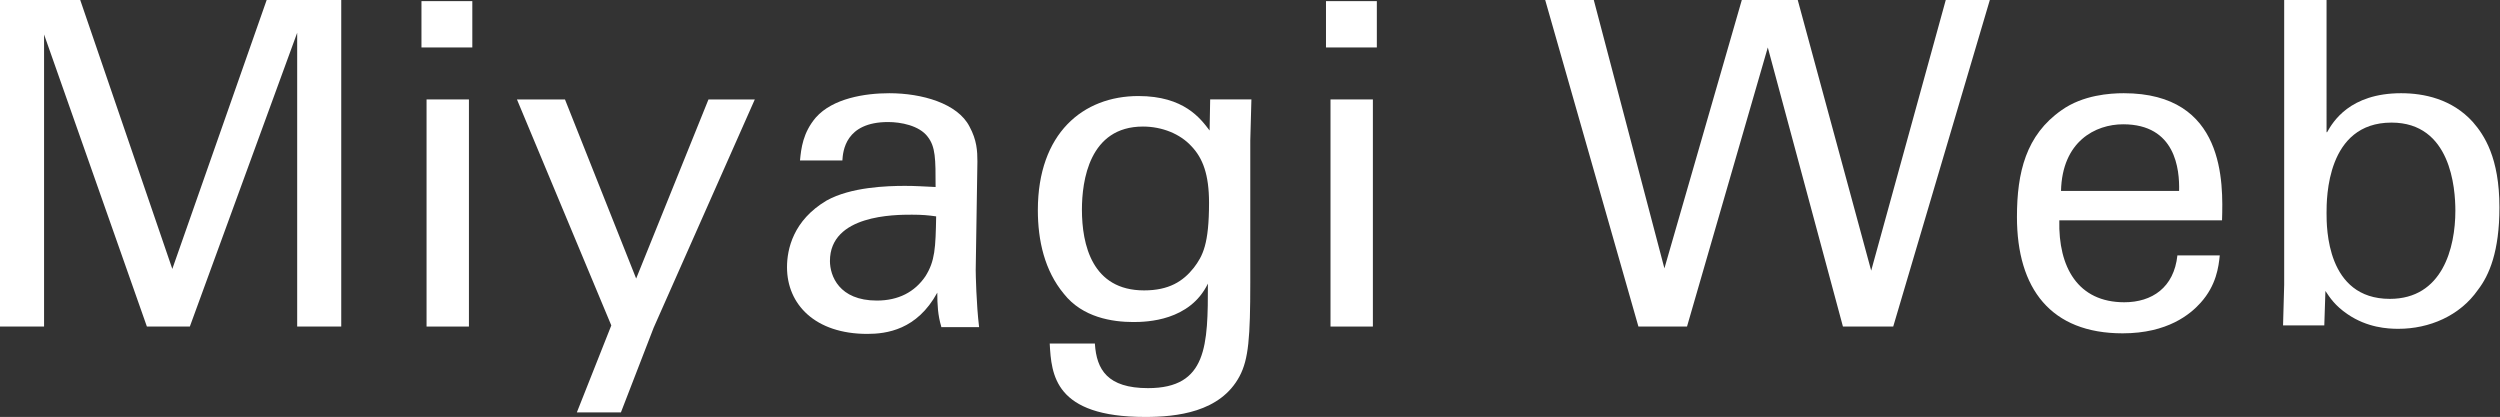
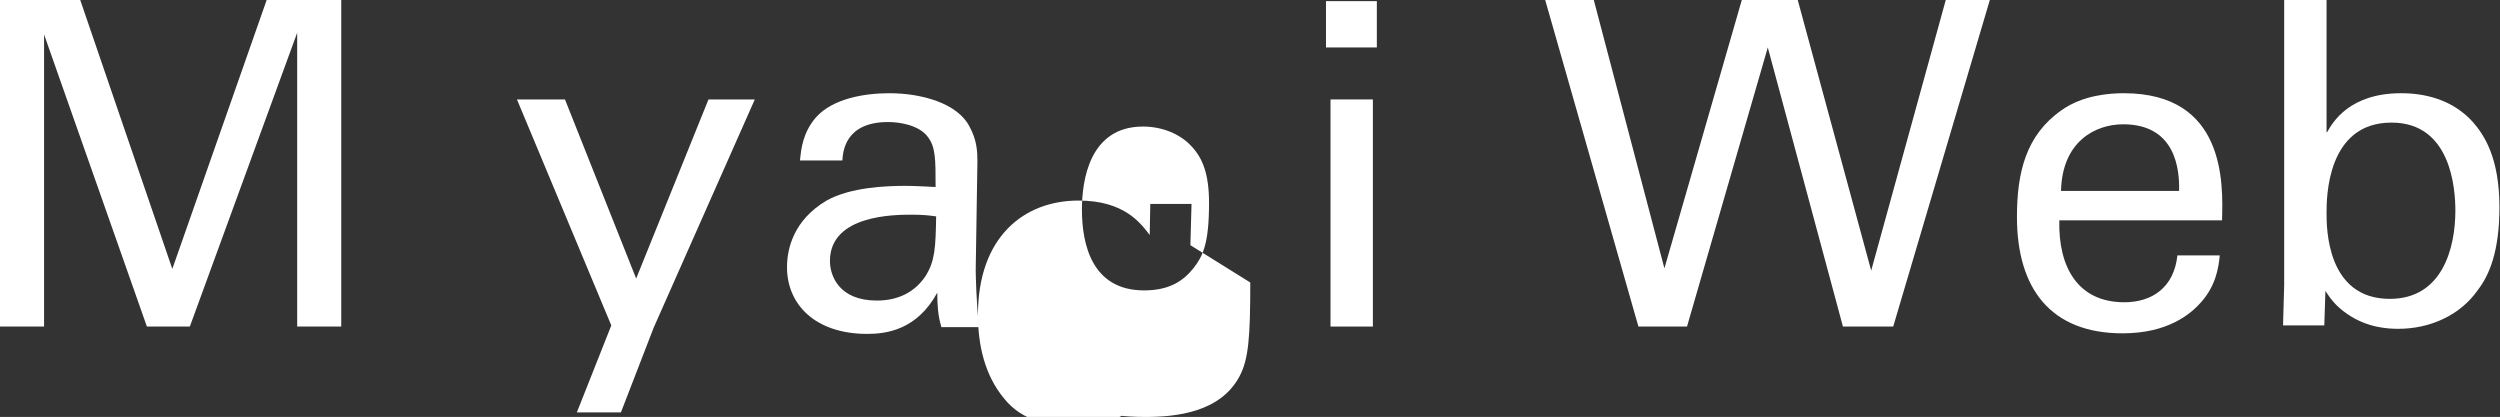
<svg xmlns="http://www.w3.org/2000/svg" version="1.1" id="レイヤー_1" x="0px" y="0px" viewBox="0 0 442.5 73.8" style="enable-background:new 0 0 442.5 73.8;" xml:space="preserve">
  <rect x="0" y="0" width="442.5" height="73.8" fill="#333333" stroke="none" />
  <style type="text/css">
	.st0{fill:#FFFFFF;}
</style>
  <g>
    <path class="st0" d="M0,0h14.2l16.3,47.6L47.2,0h13.2v57.8h-7.8v-52l-19,52H26L7.8,6.1v51.7H0V0z" />
-     <path class="st0" d="M74.6,0.2h9v8.2h-9V0.2z M75.4,17.6H83v40.2h-7.5V17.6z" />
    <path class="st0" d="M115.7,58l-5.8,15h-7.8l6.1-15.4l-16.7-40h8.5l12.6,31.7l12.8-31.7h8.2L115.7,58z" />
    <path class="st0" d="M166.6,57.8c-0.6-2-0.7-3.9-0.7-6c-3.6,6.6-9,7.3-12.4,7.3c-9.2,0-14.2-5.2-14.2-11.8c0-3.2,1.1-8.3,7-11.8   c4.3-2.4,10.7-2.6,13.9-2.6c1.9,0,3.1,0.1,5.4,0.2c0-5,0-7.1-1.4-8.9c-1.5-2-4.8-2.6-7-2.6c-7.6,0-8,5.2-8.1,6.8h-7.5   c0.2-2.1,0.5-4.9,2.8-7.6c3-3.4,8.7-4.3,13-4.3c5.8,0,12.1,1.8,14.2,5.9c1.3,2.4,1.4,4.3,1.4,6.2l-0.3,19.2c0,0.6,0.1,6,0.6,10.1   H166.6z M161.4,38c-3,0-14.5,0-14.5,8.2c0,2.6,1.6,7,8.3,7c3.8,0,6.7-1.5,8.6-4.3c1.7-2.7,1.8-5,1.9-10.6   C164.3,38.1,163.2,38,161.4,38z" />
-     <path class="st0" d="M193.8,60.9c0.3,4.5,2.2,7.8,9.4,7.8c10.5,0,10.6-7.6,10.6-18.5c-3.2,6.6-10.8,6.8-13.2,6.8   c-3.7,0-9-0.8-12.3-5c-3.4-4.1-4.6-9.4-4.6-14.8c0-13.6,8-20.2,17.8-20.2c8.1,0,11,4,12.6,6.1l0.1-5.5h7.3l-0.2,7.3L221.3,50   c0,9.7-0.3,13.6-1.9,16.6c-3.4,6.4-11.2,7.2-16.7,7.2c-16.1,0-16.6-7.5-16.9-13H193.8z M211.3,47.4c1.6-2.1,2.7-4.2,2.7-11.5   c0-5-1.1-7.9-3.1-10c-2-2.2-5.2-3.5-8.6-3.5c-9.5,0-10.8,9.6-10.8,14.7c0,6.2,1.8,14.3,11,14.3C206.9,51.4,209.4,49.8,211.3,47.4z" />
+     <path class="st0" d="M193.8,60.9c0.3,4.5,2.2,7.8,9.4,7.8c-3.2,6.6-10.8,6.8-13.2,6.8   c-3.7,0-9-0.8-12.3-5c-3.4-4.1-4.6-9.4-4.6-14.8c0-13.6,8-20.2,17.8-20.2c8.1,0,11,4,12.6,6.1l0.1-5.5h7.3l-0.2,7.3L221.3,50   c0,9.7-0.3,13.6-1.9,16.6c-3.4,6.4-11.2,7.2-16.7,7.2c-16.1,0-16.6-7.5-16.9-13H193.8z M211.3,47.4c1.6-2.1,2.7-4.2,2.7-11.5   c0-5-1.1-7.9-3.1-10c-2-2.2-5.2-3.5-8.6-3.5c-9.5,0-10.8,9.6-10.8,14.7c0,6.2,1.8,14.3,11,14.3C206.9,51.4,209.4,49.8,211.3,47.4z" />
    <path class="st0" d="M234.7,0.2h9v8.2h-9V0.2z M235.5,17.6h7.5v40.2h-7.5V17.6z" />
    <path class="st0" d="M282.1,0l12.5,47.5L308.3,0h9.9l13,47.9L344.4,0h7.8l-17.1,57.8h-8.9L312.9,8.4l-14.3,49.4h-8.6L273.5,0H282.1   z" />
    <path class="st0" d="M364.5,39c-0.2,8.3,3.3,14.5,11.5,14.5c4.9,0,8.8-2.6,9.4-8.3h7.5c-0.2,2-0.6,5.3-3.4,8.4   c-1.8,2-5.8,5.4-13.8,5.4C363,59,357,51.1,357,38.4c0-7.9,1.6-14.5,7.9-18.9c3.8-2.7,8.6-3,11-3c18,0,17.6,15.9,17.4,22.5H364.5z    M385.7,33.8c0.1-3.8-0.6-11.8-9.9-11.8c-4.9,0-10.8,3-11,11.8H385.7z" />
    <path class="st0" d="M411.9,23.4c1-1.8,4-6.9,13.1-6.9c4,0,9,1,12.7,5.1c2,2.3,4.7,6.3,4.7,15.1c0,7.8-1.8,12-3.8,14.6   c-3.2,4.6-8.6,6.9-14.1,6.9c-1.9,0-5.5-0.2-9-2.6c-2.2-1.5-3.1-2.9-3.9-4.1l-0.2,6.1h-7.3l0.2-7.2V0h7.5V23.4z M423.3,21.7   c-11.5,0-11.5,13.4-11.5,16c0,2.6,0,15.2,11.2,15.2c9.3,0,11.6-9,11.6-15.6C434.6,33.3,433.8,21.7,423.3,21.7z" />
  </g>
  <g>
</g>
  <g>
</g>
  <g>
</g>
  <g>
</g>
  <g>
</g>
  <g>
</g>
  <g>
</g>
  <g>
</g>
  <g>
</g>
  <g>
</g>
  <g>
</g>
  <g>
</g>
  <g>
</g>
  <g>
</g>
  <g>
</g>
</svg>